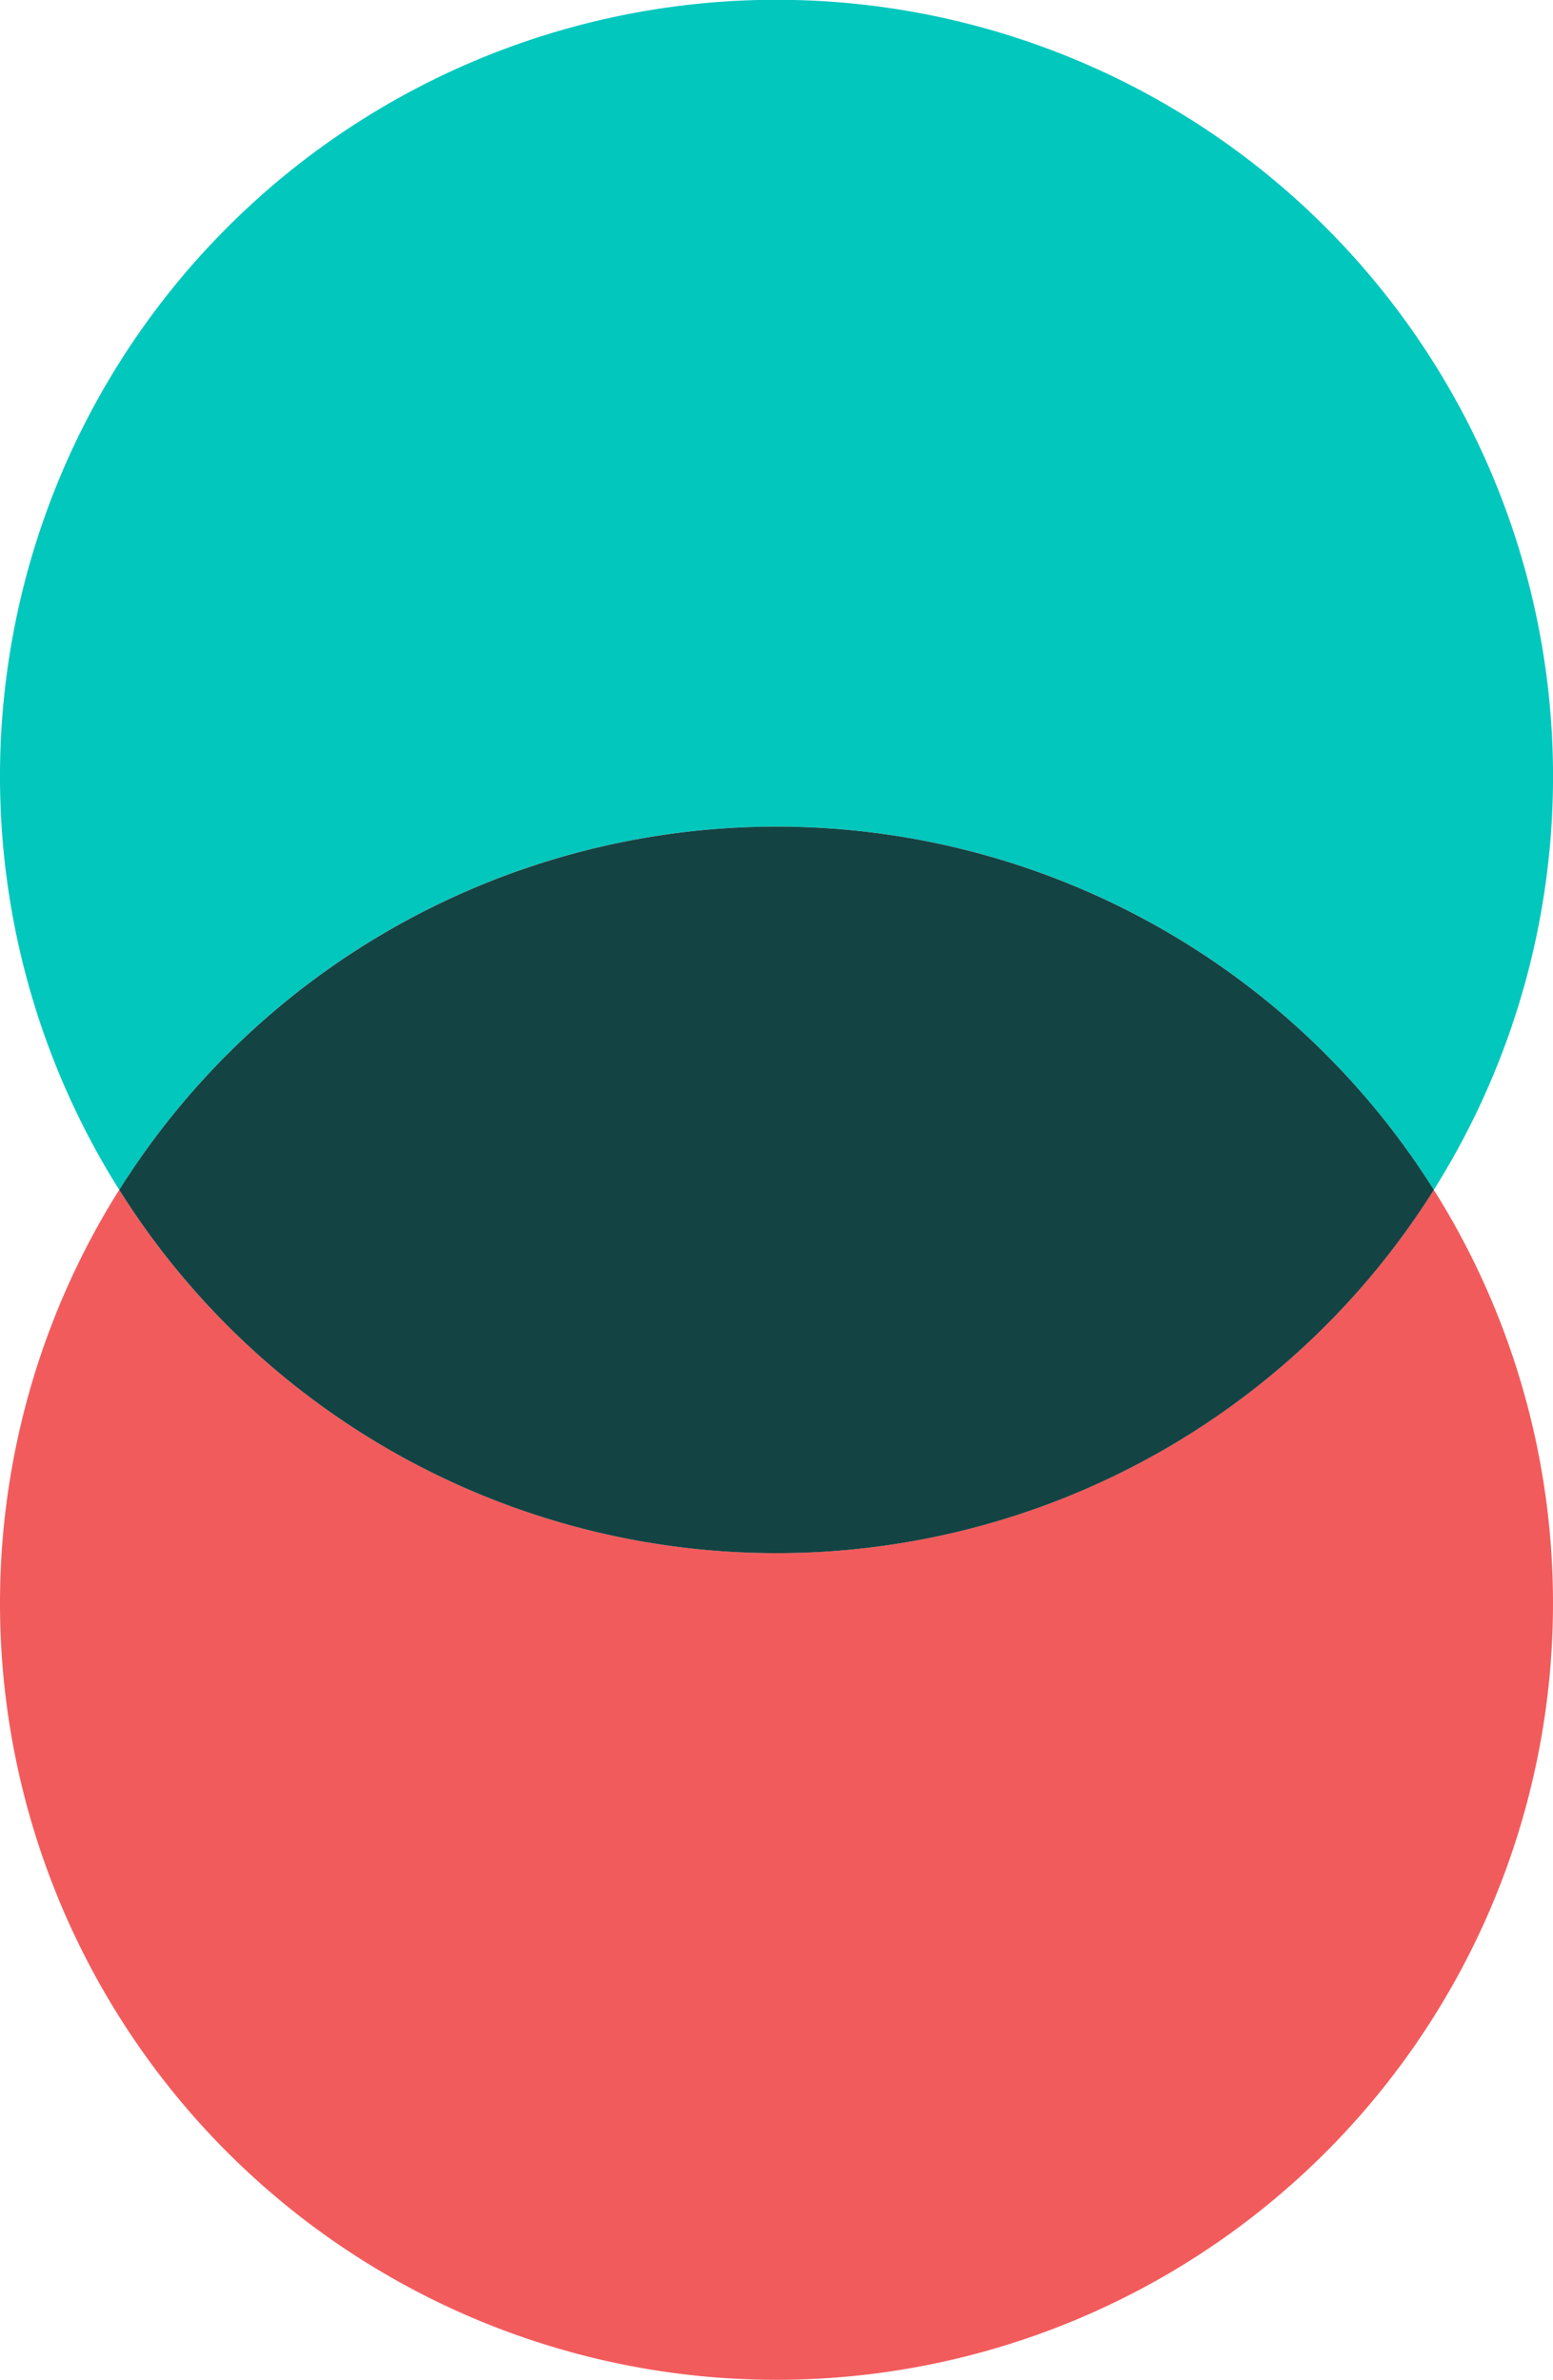
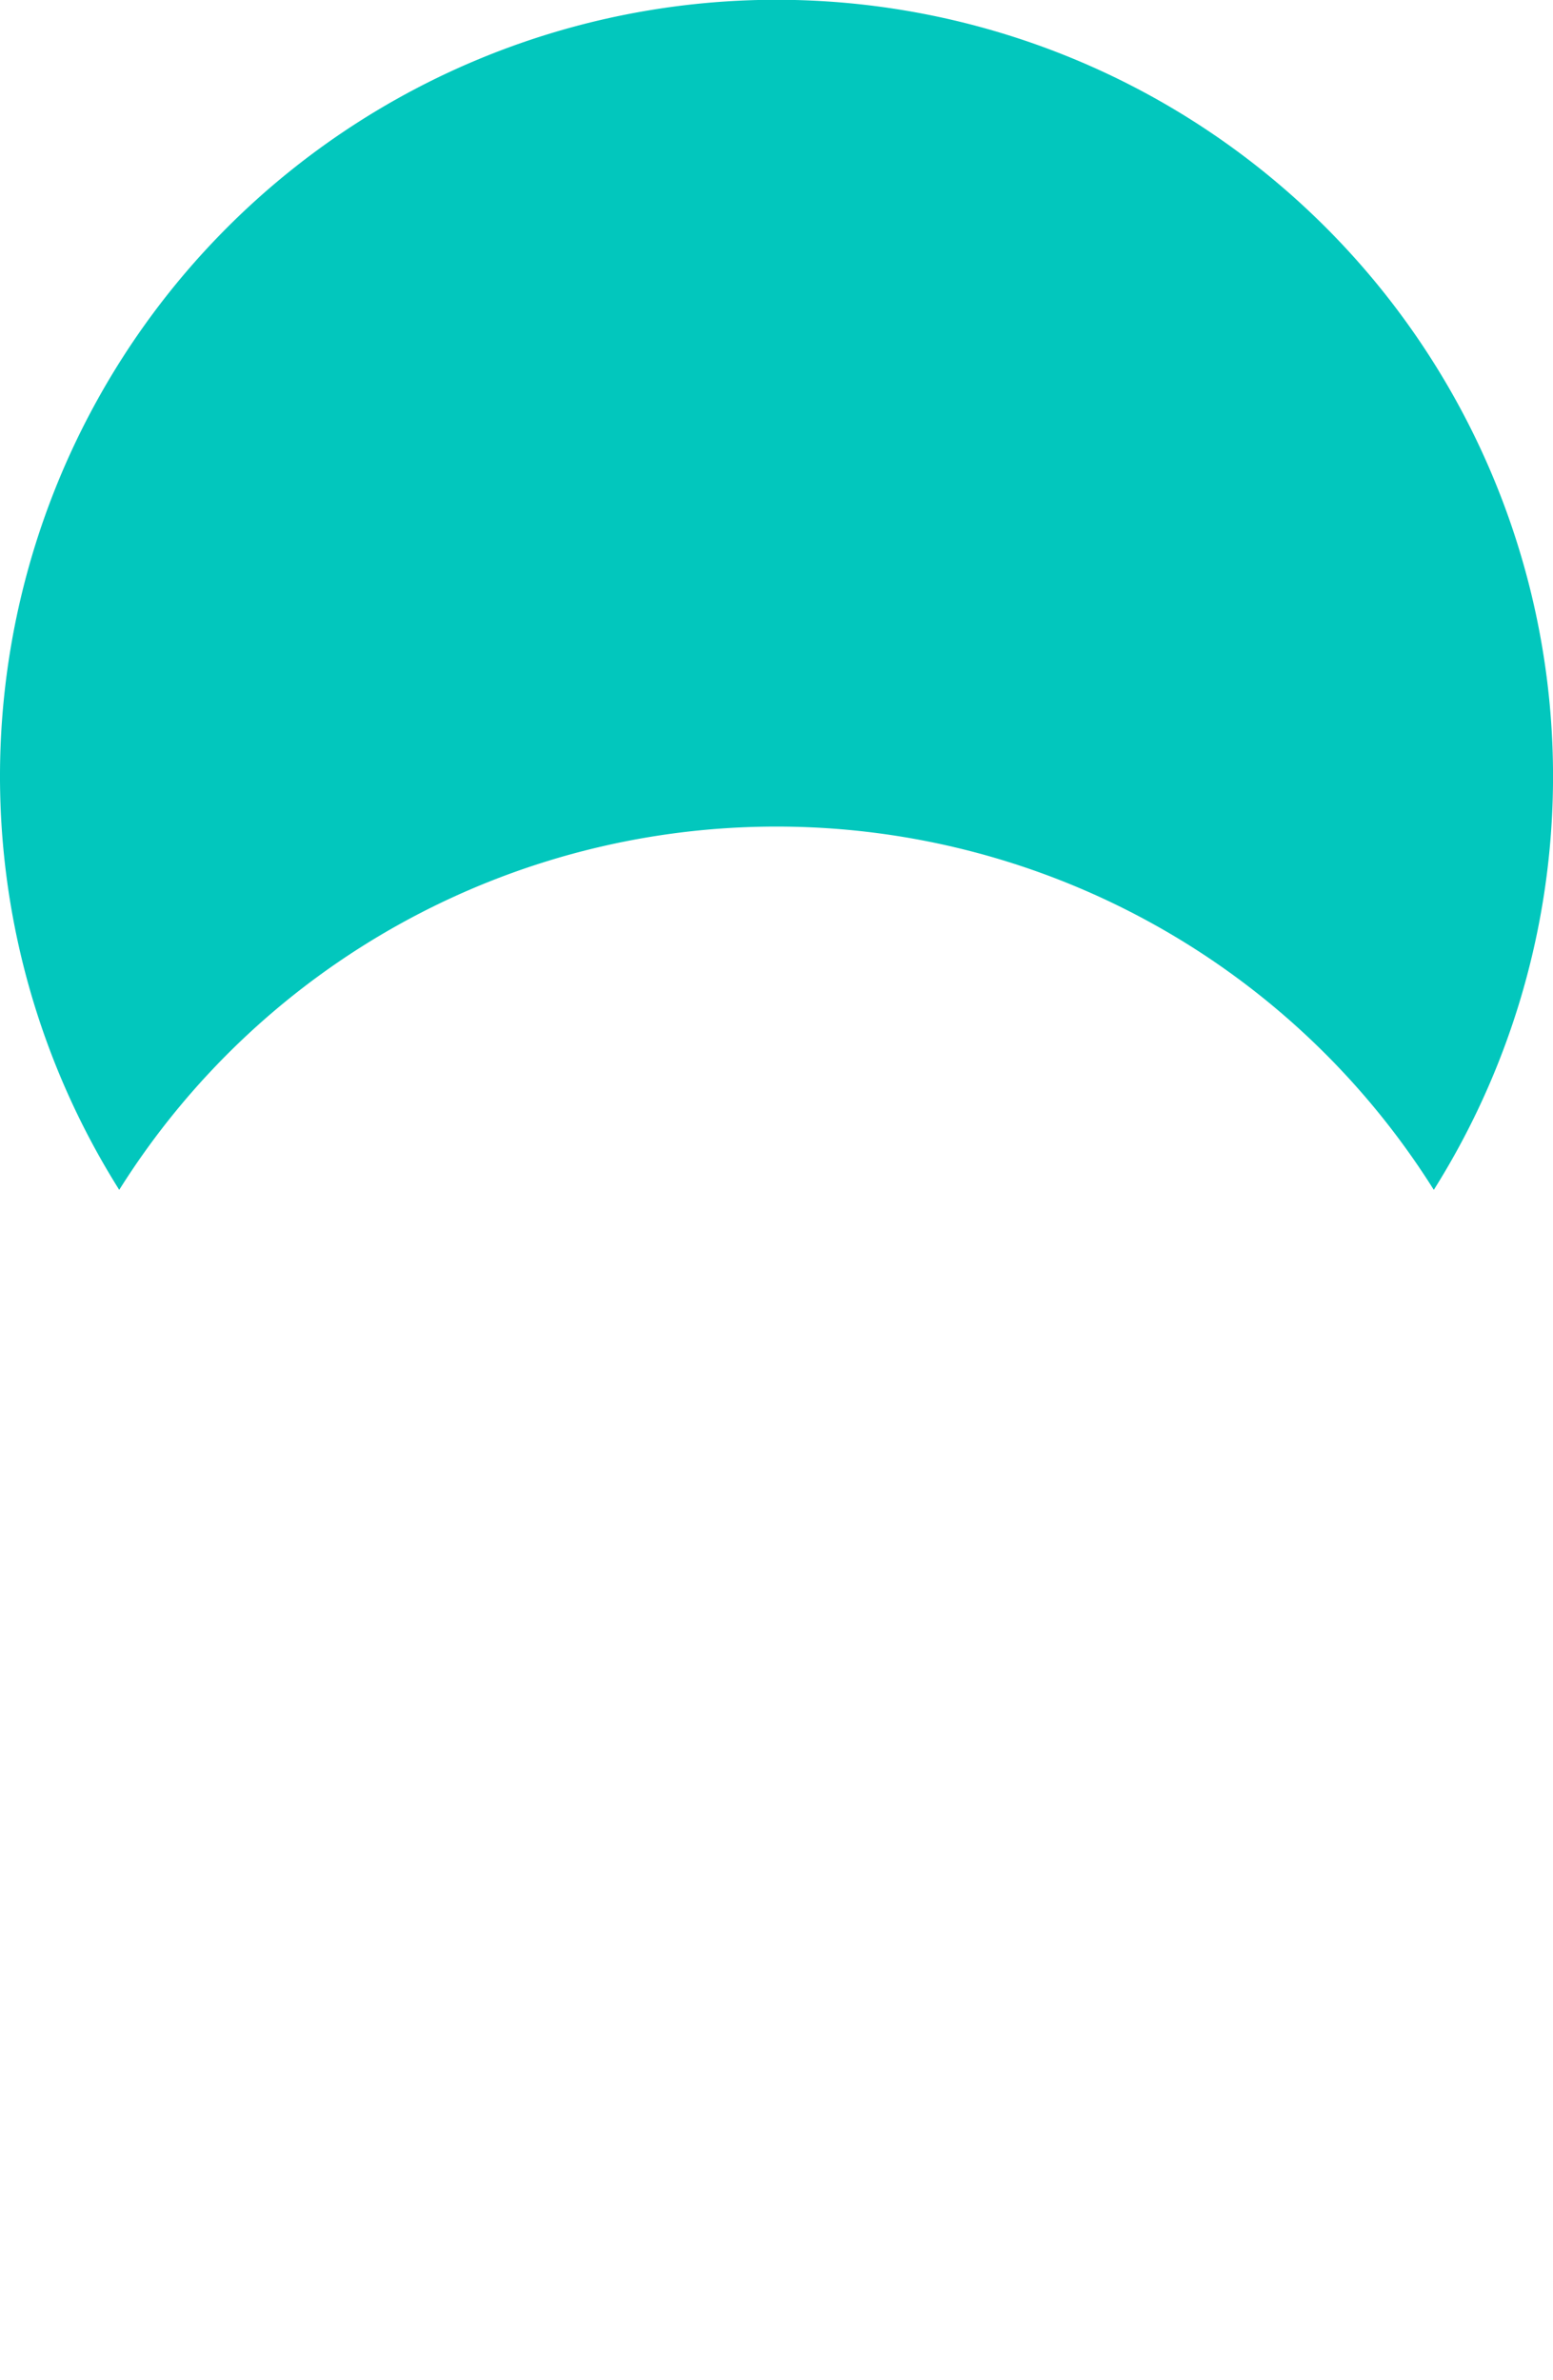
<svg xmlns="http://www.w3.org/2000/svg" width="82.034" height="125.693" viewBox="0 0 82.034 125.693">
  <g id="Group_53" data-name="Group 53" transform="translate(-394.58 -267)">
-     <path id="Path_27" data-name="Path 27" d="M389.888,85.4a40.979,40.979,0,0,1-34.72-19.188,41.017,41.017,0,1,0,69.44,0A40.982,40.982,0,0,1,389.888,85.4" transform="translate(45.709 263.632)" fill="#f25b5c" />
    <path id="Path_28" data-name="Path 28" d="M389.888,43.659a40.982,40.982,0,0,1,34.721,19.188,41.018,41.018,0,1,0-69.44,0,40.979,40.979,0,0,1,34.72-19.188" transform="translate(45.709 267)" fill="#02c7bd" />
-     <path id="Path_29" data-name="Path 29" d="M390.226,84.374a40.982,40.982,0,0,0,34.721-19.188,41.007,41.007,0,0,0-69.44,0,40.979,40.979,0,0,0,34.72,19.188" transform="translate(45.372 264.661)" fill="#144343" />
  </g>
</svg>